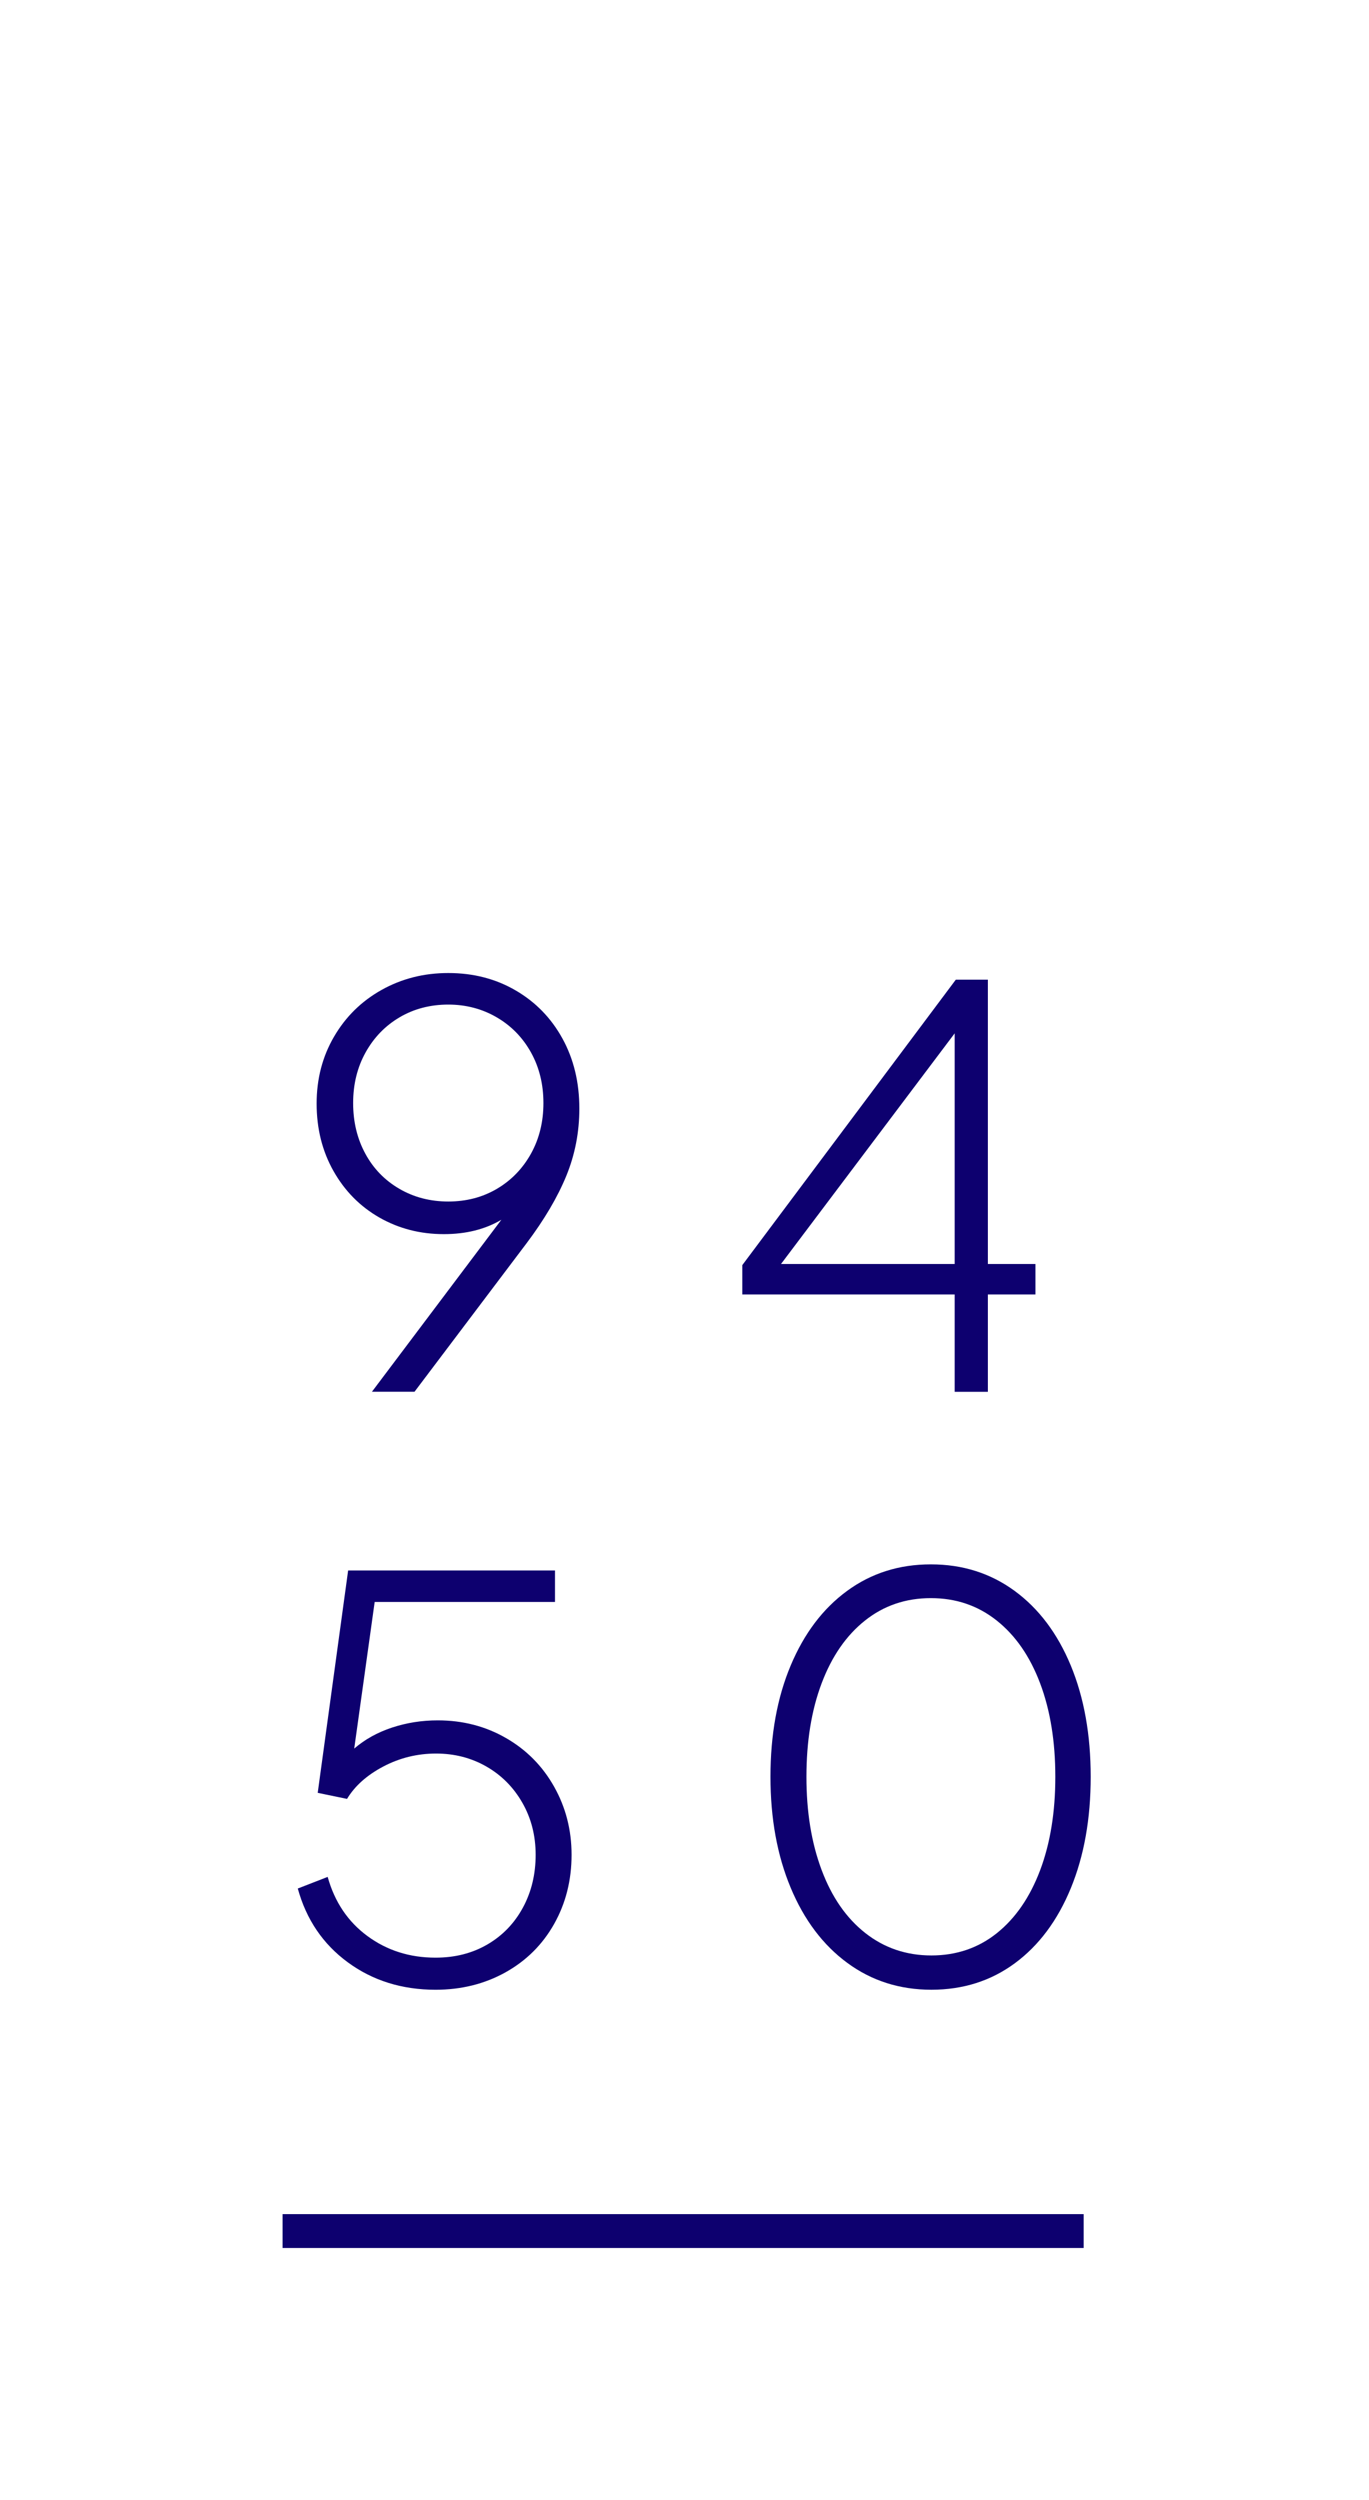
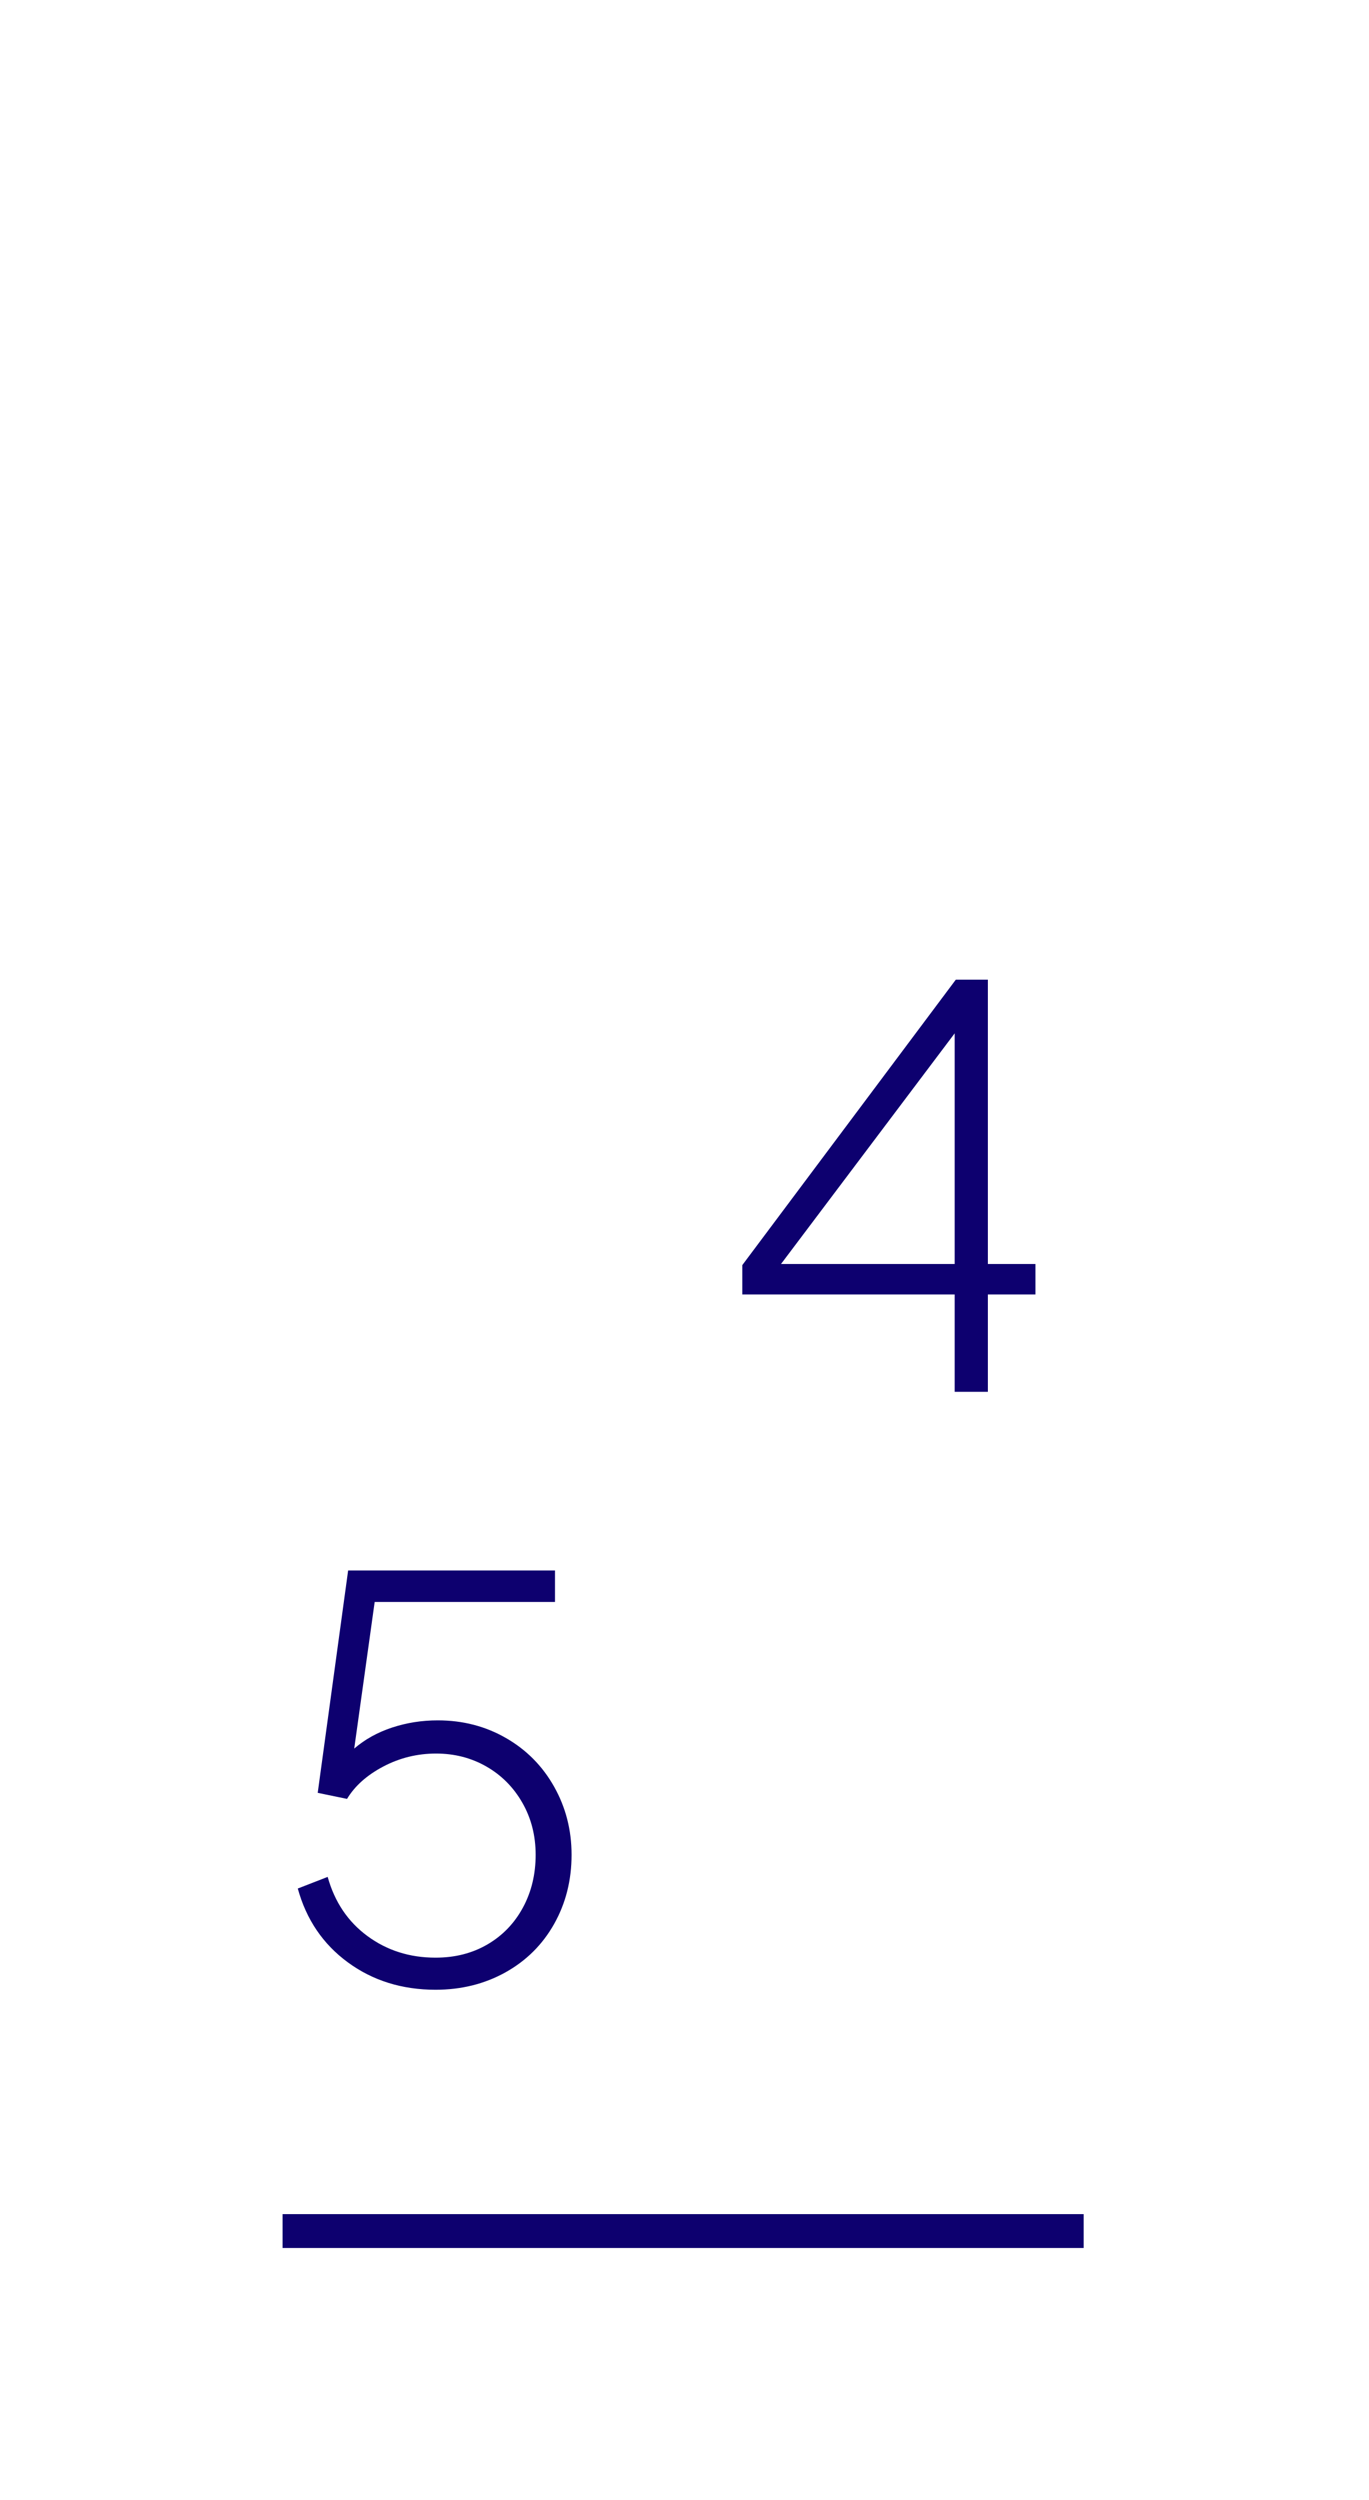
<svg xmlns="http://www.w3.org/2000/svg" version="1.1" id="Ebene_1" x="0px" y="0px" viewBox="0 0 115 210" style="enable-background:new 0 0 115 210;" xml:space="preserve">
  <style type="text/css">
	.st0{fill:#FFFFFF;}
	.st1{fill:#0D006F;}
</style>
-   <rect class="st0" width="115.358" height="210.487" />
  <g>
    <rect x="23.737" y="185.977" class="st1" width="67.292" height="2.845" />
    <g>
-       <path class="st1" d="M42.116,102.455c-1.363,0.806-2.973,1.208-4.832,1.208    c-1.982,0-3.786-0.465-5.414-1.394c-1.624-0.929-2.91-2.231-3.855-3.904    c-0.945-1.673-1.418-3.561-1.418-5.669c0-2.075,0.488-3.949,1.464-5.622    c0.975-1.673,2.306-2.981,3.996-3.926c1.687-0.945,3.553-1.418,5.598-1.418    c2.106,0,3.996,0.488,5.667,1.465c1.674,0.975,2.982,2.322,3.927,4.041    c0.945,1.72,1.418,3.678,1.418,5.878c0,1.982-0.365,3.865-1.092,5.645    c-0.729,1.781-1.835,3.663-3.323,5.645l-9.432,12.498h-3.577L42.116,102.455z     M30.688,96.903c0.679,1.255,1.633,2.237,2.857,2.951    c1.224,0.712,2.594,1.069,4.112,1.069c1.518,0,2.88-0.357,4.088-1.069    c1.208-0.713,2.161-1.696,2.859-2.951c0.696-1.255,1.045-2.672,1.045-4.251    c0-1.58-0.349-2.998-1.045-4.251c-0.698-1.255-1.659-2.239-2.882-2.951    c-1.224-0.712-2.579-1.069-4.065-1.069c-1.518,0-2.882,0.357-4.09,1.069    c-1.208,0.712-2.159,1.696-2.857,2.951c-0.696,1.253-1.045,2.671-1.045,4.251    C29.665,94.23,30.006,95.648,30.688,96.903z" />
      <path class="st1" d="M80.196,108.728H62.355v-2.463l17.935-23.976h2.694v23.883h3.996    v2.557h-3.996v8.177h-2.788V108.728z M80.196,106.171v-19.375l-14.589,19.375H80.196z" />
      <path class="st1" d="M29.221,164.83c-2.09-1.533-3.492-3.6-4.206-6.202l2.51-0.976    c0.588,2.108,1.702,3.765,3.345,4.972c1.643,1.208,3.547,1.812,5.716,1.812    c1.641,0,3.096-0.372,4.367-1.116c1.27-0.743,2.261-1.773,2.974-3.09    c0.712-1.316,1.069-2.794,1.069-4.436c0-1.612-0.372-3.067-1.116-4.368    c-0.743-1.3-1.751-2.316-3.02-3.043c-1.27-0.728-2.68-1.092-4.229-1.092    c-1.579,0-3.057,0.365-4.437,1.092c-1.377,0.728-2.391,1.633-3.042,2.718    l-2.463-0.51l2.555-18.679h17.377v2.647H31.474l-1.718,12.314    c0.898-0.774,1.959-1.363,3.182-1.766c1.224-0.402,2.5-0.604,3.833-0.604    c2.106,0,4.018,0.496,5.738,1.488c1.72,0.99,3.067,2.353,4.041,4.088    c0.976,1.735,1.464,3.639,1.464,5.716c0,2.137-0.488,4.073-1.464,5.808    c-0.975,1.734-2.338,3.089-4.087,4.065c-1.752,0.976-3.711,1.463-5.878,1.463    C33.766,167.13,31.311,166.363,29.221,164.83z" />
-       <path class="st1" d="M71.178,164.877c-2.043-1.502-3.63-3.608-4.761-6.32    c-1.131-2.71-1.696-5.814-1.696-9.316c0-3.531,0.565-6.643,1.696-9.339    c1.131-2.694,2.708-4.785,4.739-6.271c2.028-1.488,4.375-2.231,7.038-2.231    c2.663,0,5.01,0.743,7.041,2.231c2.028,1.486,3.599,3.577,4.716,6.271    c1.114,2.696,1.671,5.808,1.671,9.339c0,3.531-0.557,6.653-1.671,9.363    c-1.117,2.712-2.682,4.81-4.694,6.296c-2.012,1.486-4.353,2.23-7.016,2.23    C75.577,167.13,73.221,166.38,71.178,164.877z M69.019,157.071    c0.851,2.277,2.075,4.043,3.671,5.298c1.593,1.253,3.445,1.881,5.551,1.881    c2.106,0,3.943-0.627,5.508-1.881c1.562-1.255,2.769-3.013,3.624-5.274    c0.851-2.261,1.277-4.879,1.277-7.853c0-2.973-0.426-5.59-1.277-7.851    c-0.854-2.261-2.068-4.02-3.649-5.274c-1.58-1.255-3.423-1.881-5.529-1.881    s-3.949,0.626-5.529,1.881c-1.58,1.255-2.794,3.013-3.646,5.274    c-0.854,2.261-1.277,4.879-1.277,7.851    C67.742,152.184,68.164,154.794,69.019,157.071z" />
    </g>
  </g>
</svg>